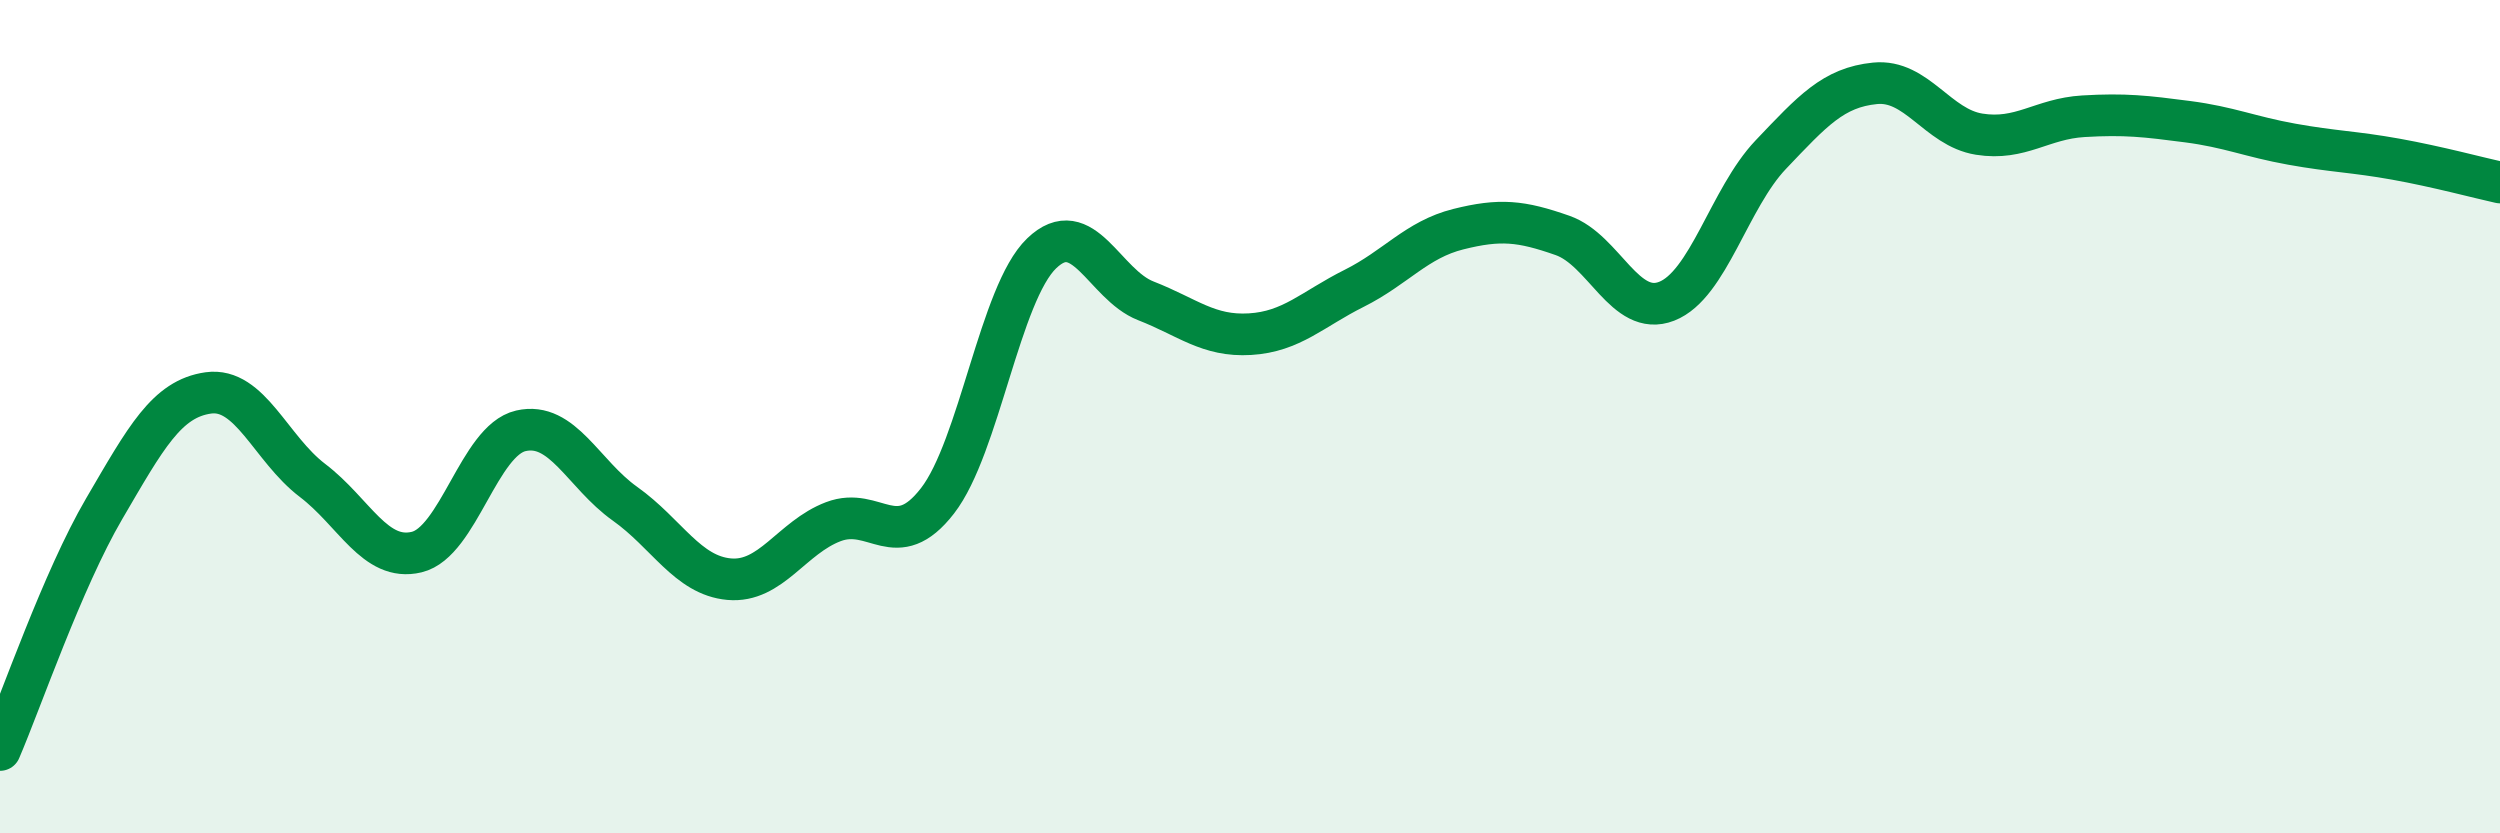
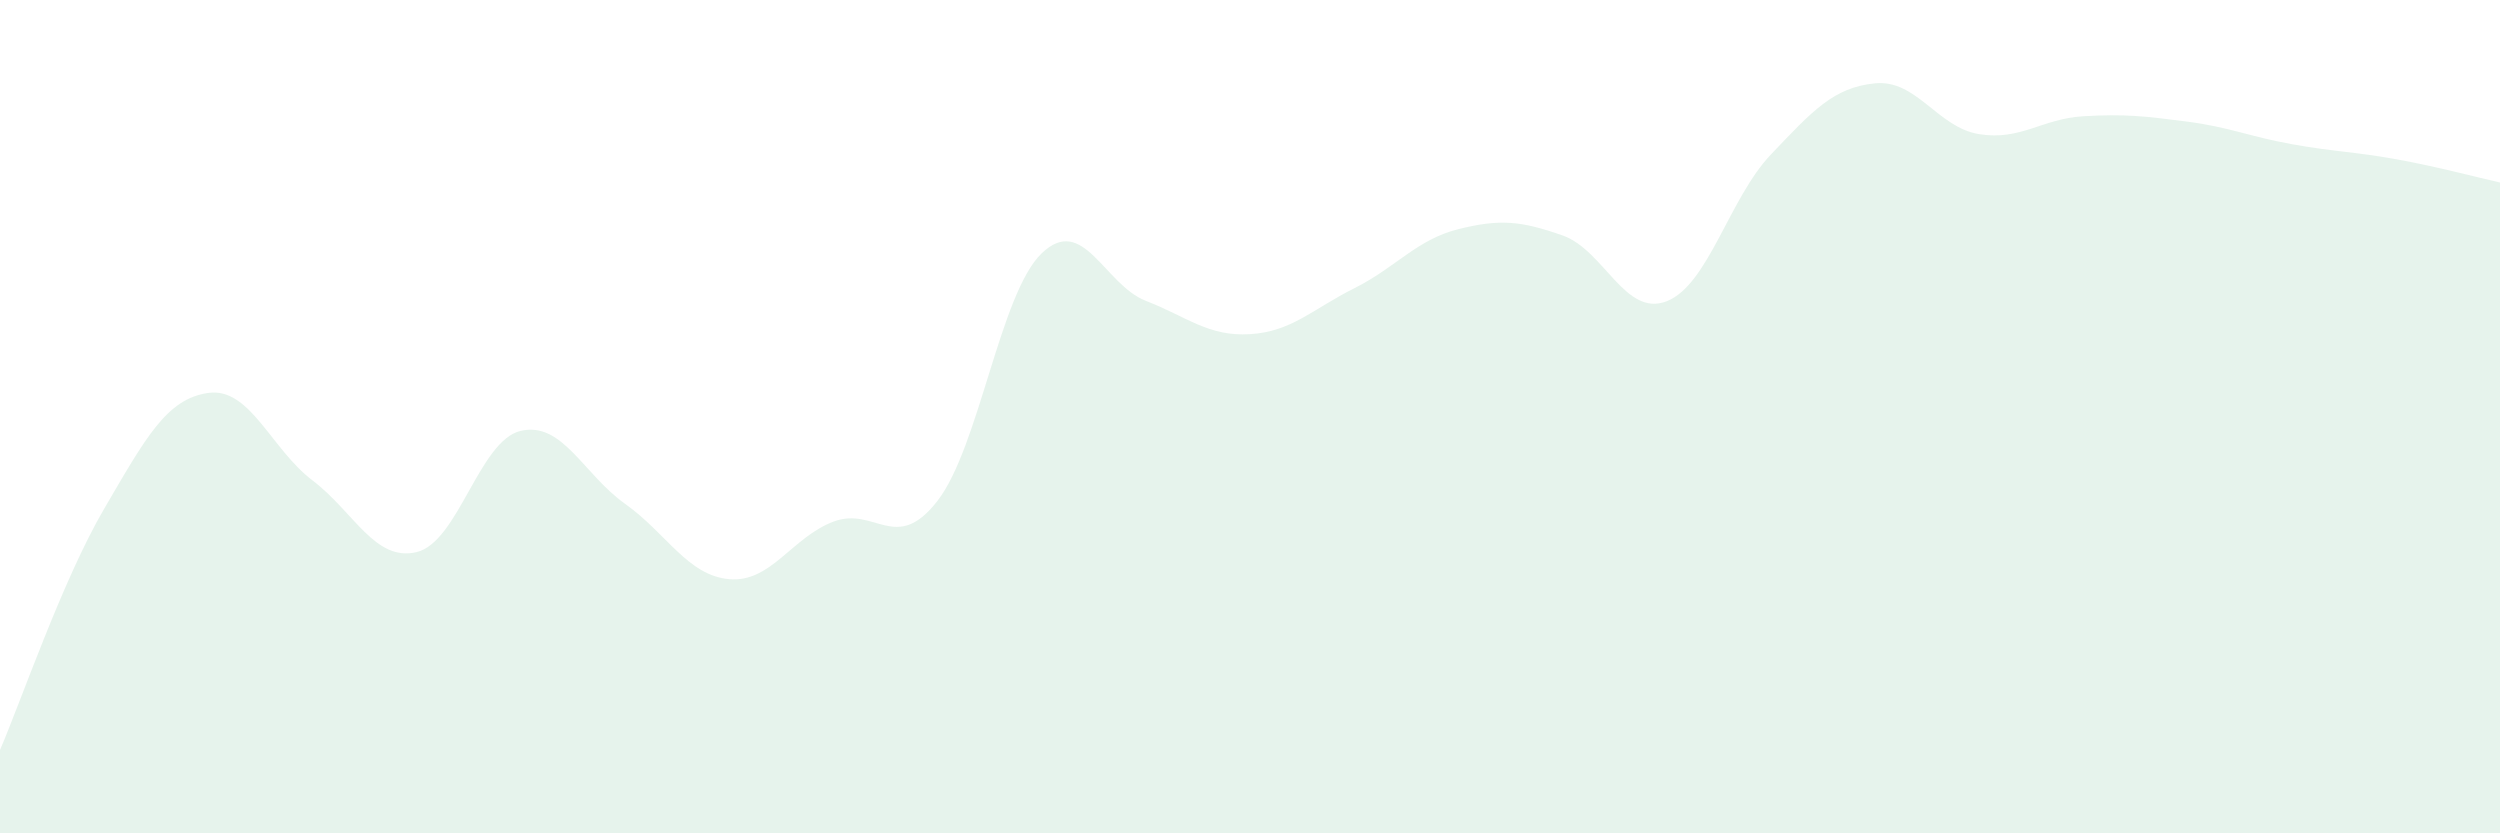
<svg xmlns="http://www.w3.org/2000/svg" width="60" height="20" viewBox="0 0 60 20">
  <path d="M 0,18 C 0.5,16.84 1.5,13.92 2.5,12.21 C 3.5,10.5 4,9.57 5,9.43 C 6,9.29 6.5,10.77 7.5,11.53 C 8.5,12.29 9,13.49 10,13.25 C 11,13.01 11.5,10.57 12.5,10.34 C 13.5,10.11 14,11.38 15,12.09 C 16,12.8 16.5,13.81 17.5,13.9 C 18.5,13.99 19,12.9 20,12.52 C 21,12.14 21.5,13.31 22.5,12.02 C 23.5,10.73 24,7.04 25,6.08 C 26,5.12 26.5,6.83 27.5,7.22 C 28.5,7.61 29,8.08 30,8.02 C 31,7.96 31.5,7.42 32.5,6.92 C 33.5,6.42 34,5.75 35,5.5 C 36,5.25 36.5,5.3 37.5,5.65 C 38.5,6 39,7.62 40,7.23 C 41,6.84 41.5,4.76 42.5,3.71 C 43.5,2.66 44,2.1 45,2 C 46,1.9 46.5,3.06 47.5,3.22 C 48.5,3.38 49,2.85 50,2.79 C 51,2.73 51.5,2.79 52.5,2.92 C 53.5,3.05 54,3.28 55,3.46 C 56,3.64 56.5,3.64 57.5,3.82 C 58.5,4 59.5,4.27 60,4.38L60 20L0 20Z" fill="#008740" opacity="0.1" stroke-linecap="round" stroke-linejoin="round" />
-   <path d="M 0,18 C 0.5,16.84 1.5,13.92 2.5,12.21 C 3.5,10.5 4,9.57 5,9.43 C 6,9.29 6.5,10.77 7.5,11.53 C 8.5,12.29 9,13.49 10,13.25 C 11,13.01 11.5,10.57 12.5,10.34 C 13.5,10.11 14,11.38 15,12.09 C 16,12.8 16.5,13.81 17.5,13.9 C 18.5,13.99 19,12.9 20,12.52 C 21,12.14 21.5,13.31 22.5,12.02 C 23.5,10.73 24,7.04 25,6.08 C 26,5.12 26.5,6.83 27.5,7.22 C 28.5,7.61 29,8.08 30,8.02 C 31,7.96 31.5,7.42 32.5,6.92 C 33.5,6.42 34,5.75 35,5.5 C 36,5.25 36.5,5.3 37.5,5.65 C 38.5,6 39,7.62 40,7.23 C 41,6.84 41.5,4.76 42.5,3.71 C 43.5,2.66 44,2.1 45,2 C 46,1.9 46.5,3.06 47.5,3.22 C 48.5,3.38 49,2.85 50,2.79 C 51,2.73 51.5,2.79 52.5,2.92 C 53.5,3.05 54,3.28 55,3.46 C 56,3.64 56.5,3.64 57.5,3.82 C 58.5,4 59.5,4.27 60,4.38" stroke="#008740" stroke-width="1" fill="none" stroke-linecap="round" stroke-linejoin="round" />
</svg>